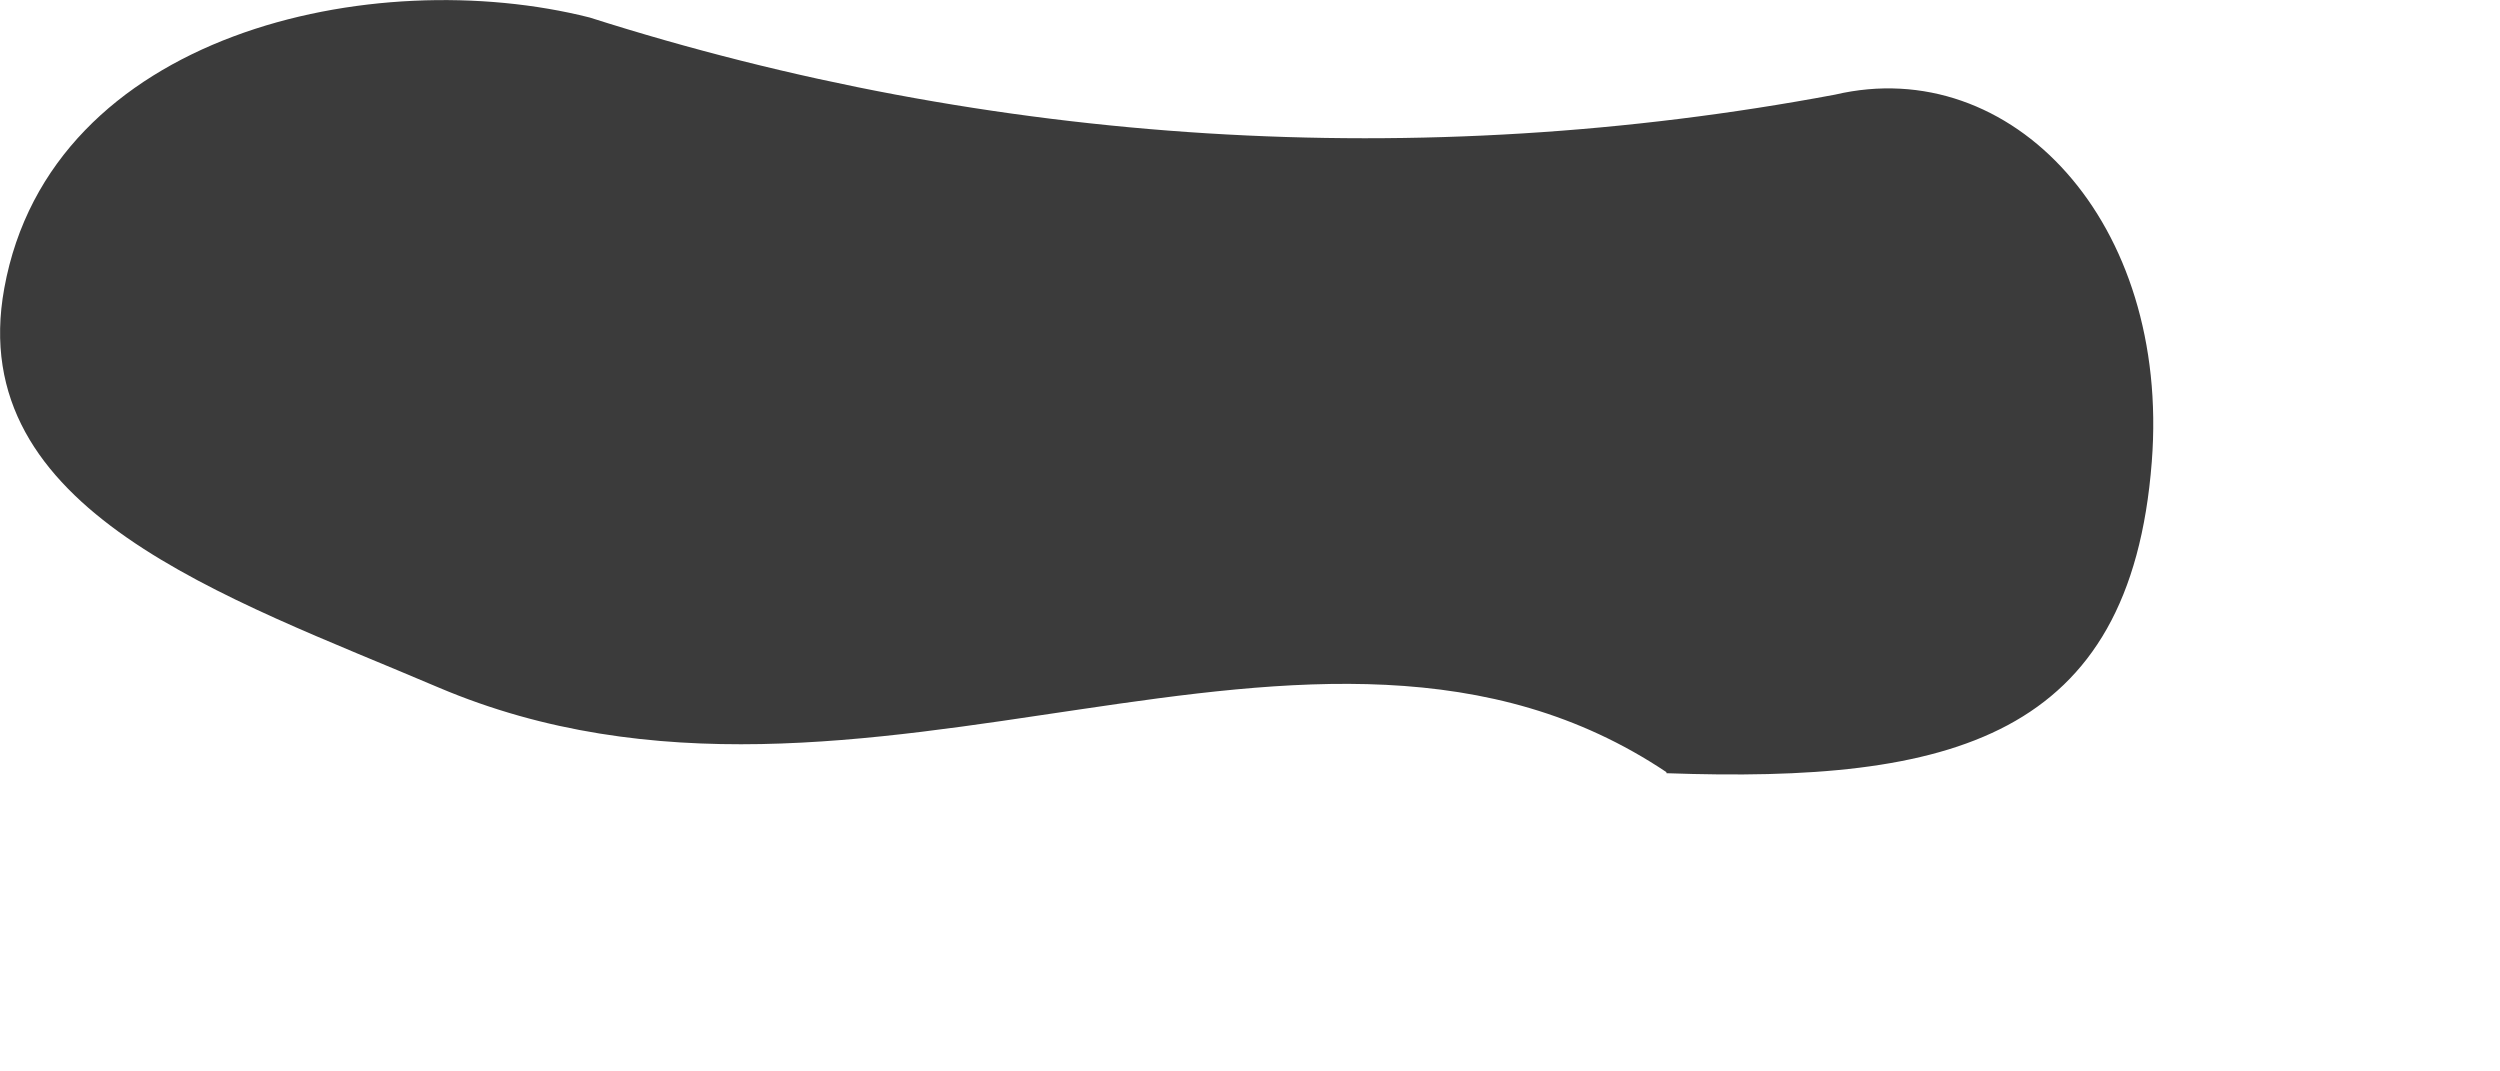
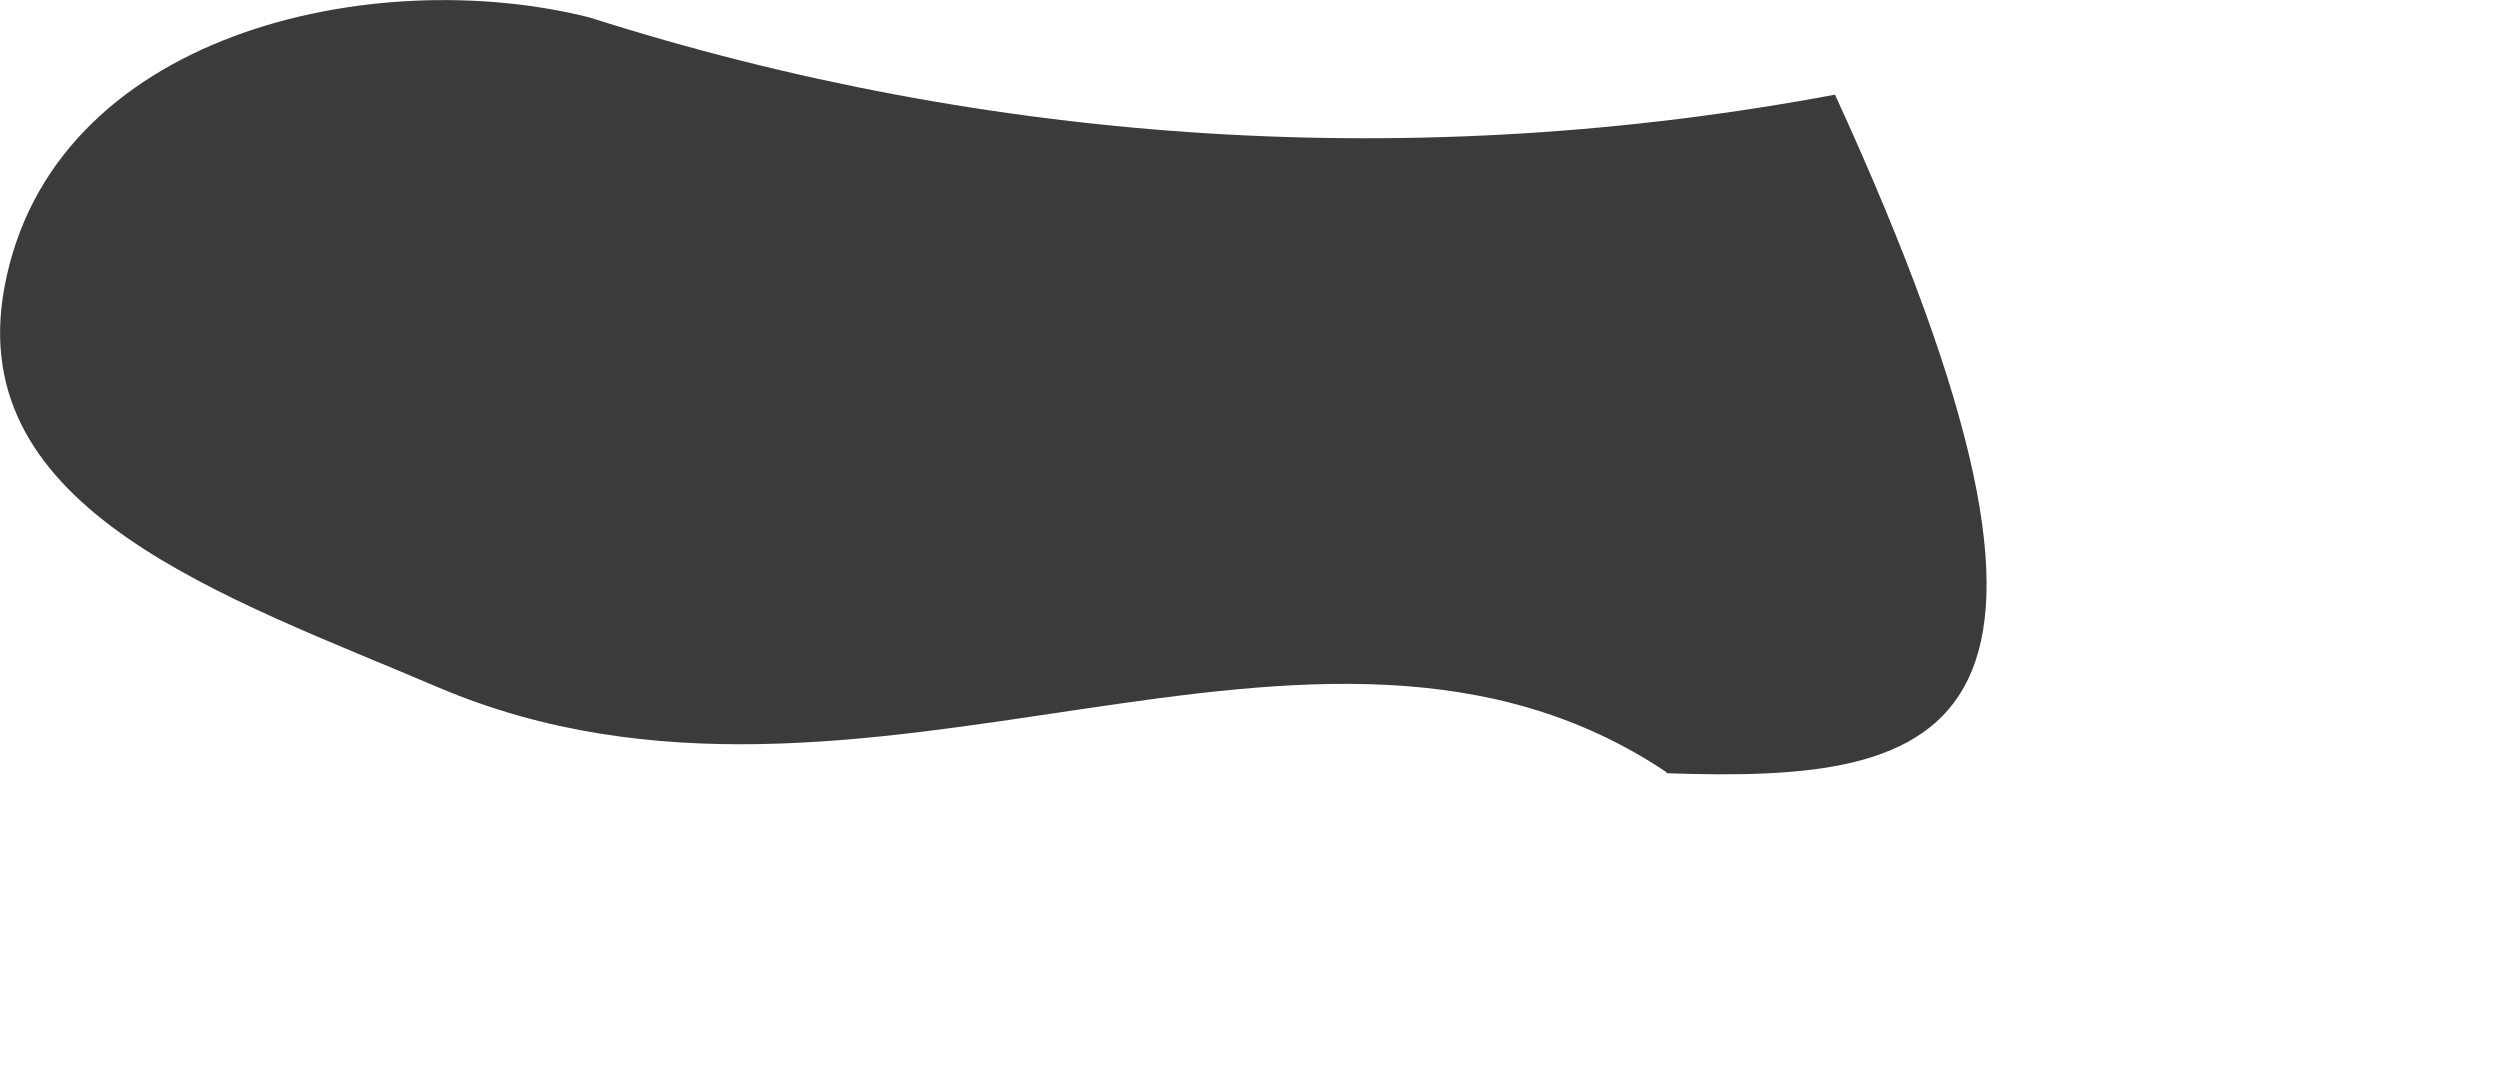
<svg xmlns="http://www.w3.org/2000/svg" fill="none" height="100%" overflow="visible" preserveAspectRatio="none" style="display: block;" viewBox="0 0 7 3" width="100%">
-   <path d="M4.666 2.162C3.678 1.501 2.425 2.433 1.228 1.925C0.635 1.672 -0.102 1.431 0.012 0.807C0.142 0.091 1.046 -0.104 1.651 0.049C2.777 0.408 3.976 0.483 5.138 0.265C5.633 0.149 6.077 0.622 6.025 1.293C5.965 2.069 5.462 2.193 4.666 2.165V2.162Z" fill="#3B3B3B" id="Path 619" />
+   <path d="M4.666 2.162C3.678 1.501 2.425 2.433 1.228 1.925C0.635 1.672 -0.102 1.431 0.012 0.807C0.142 0.091 1.046 -0.104 1.651 0.049C2.777 0.408 3.976 0.483 5.138 0.265C5.965 2.069 5.462 2.193 4.666 2.165V2.162Z" fill="#3B3B3B" id="Path 619" />
</svg>